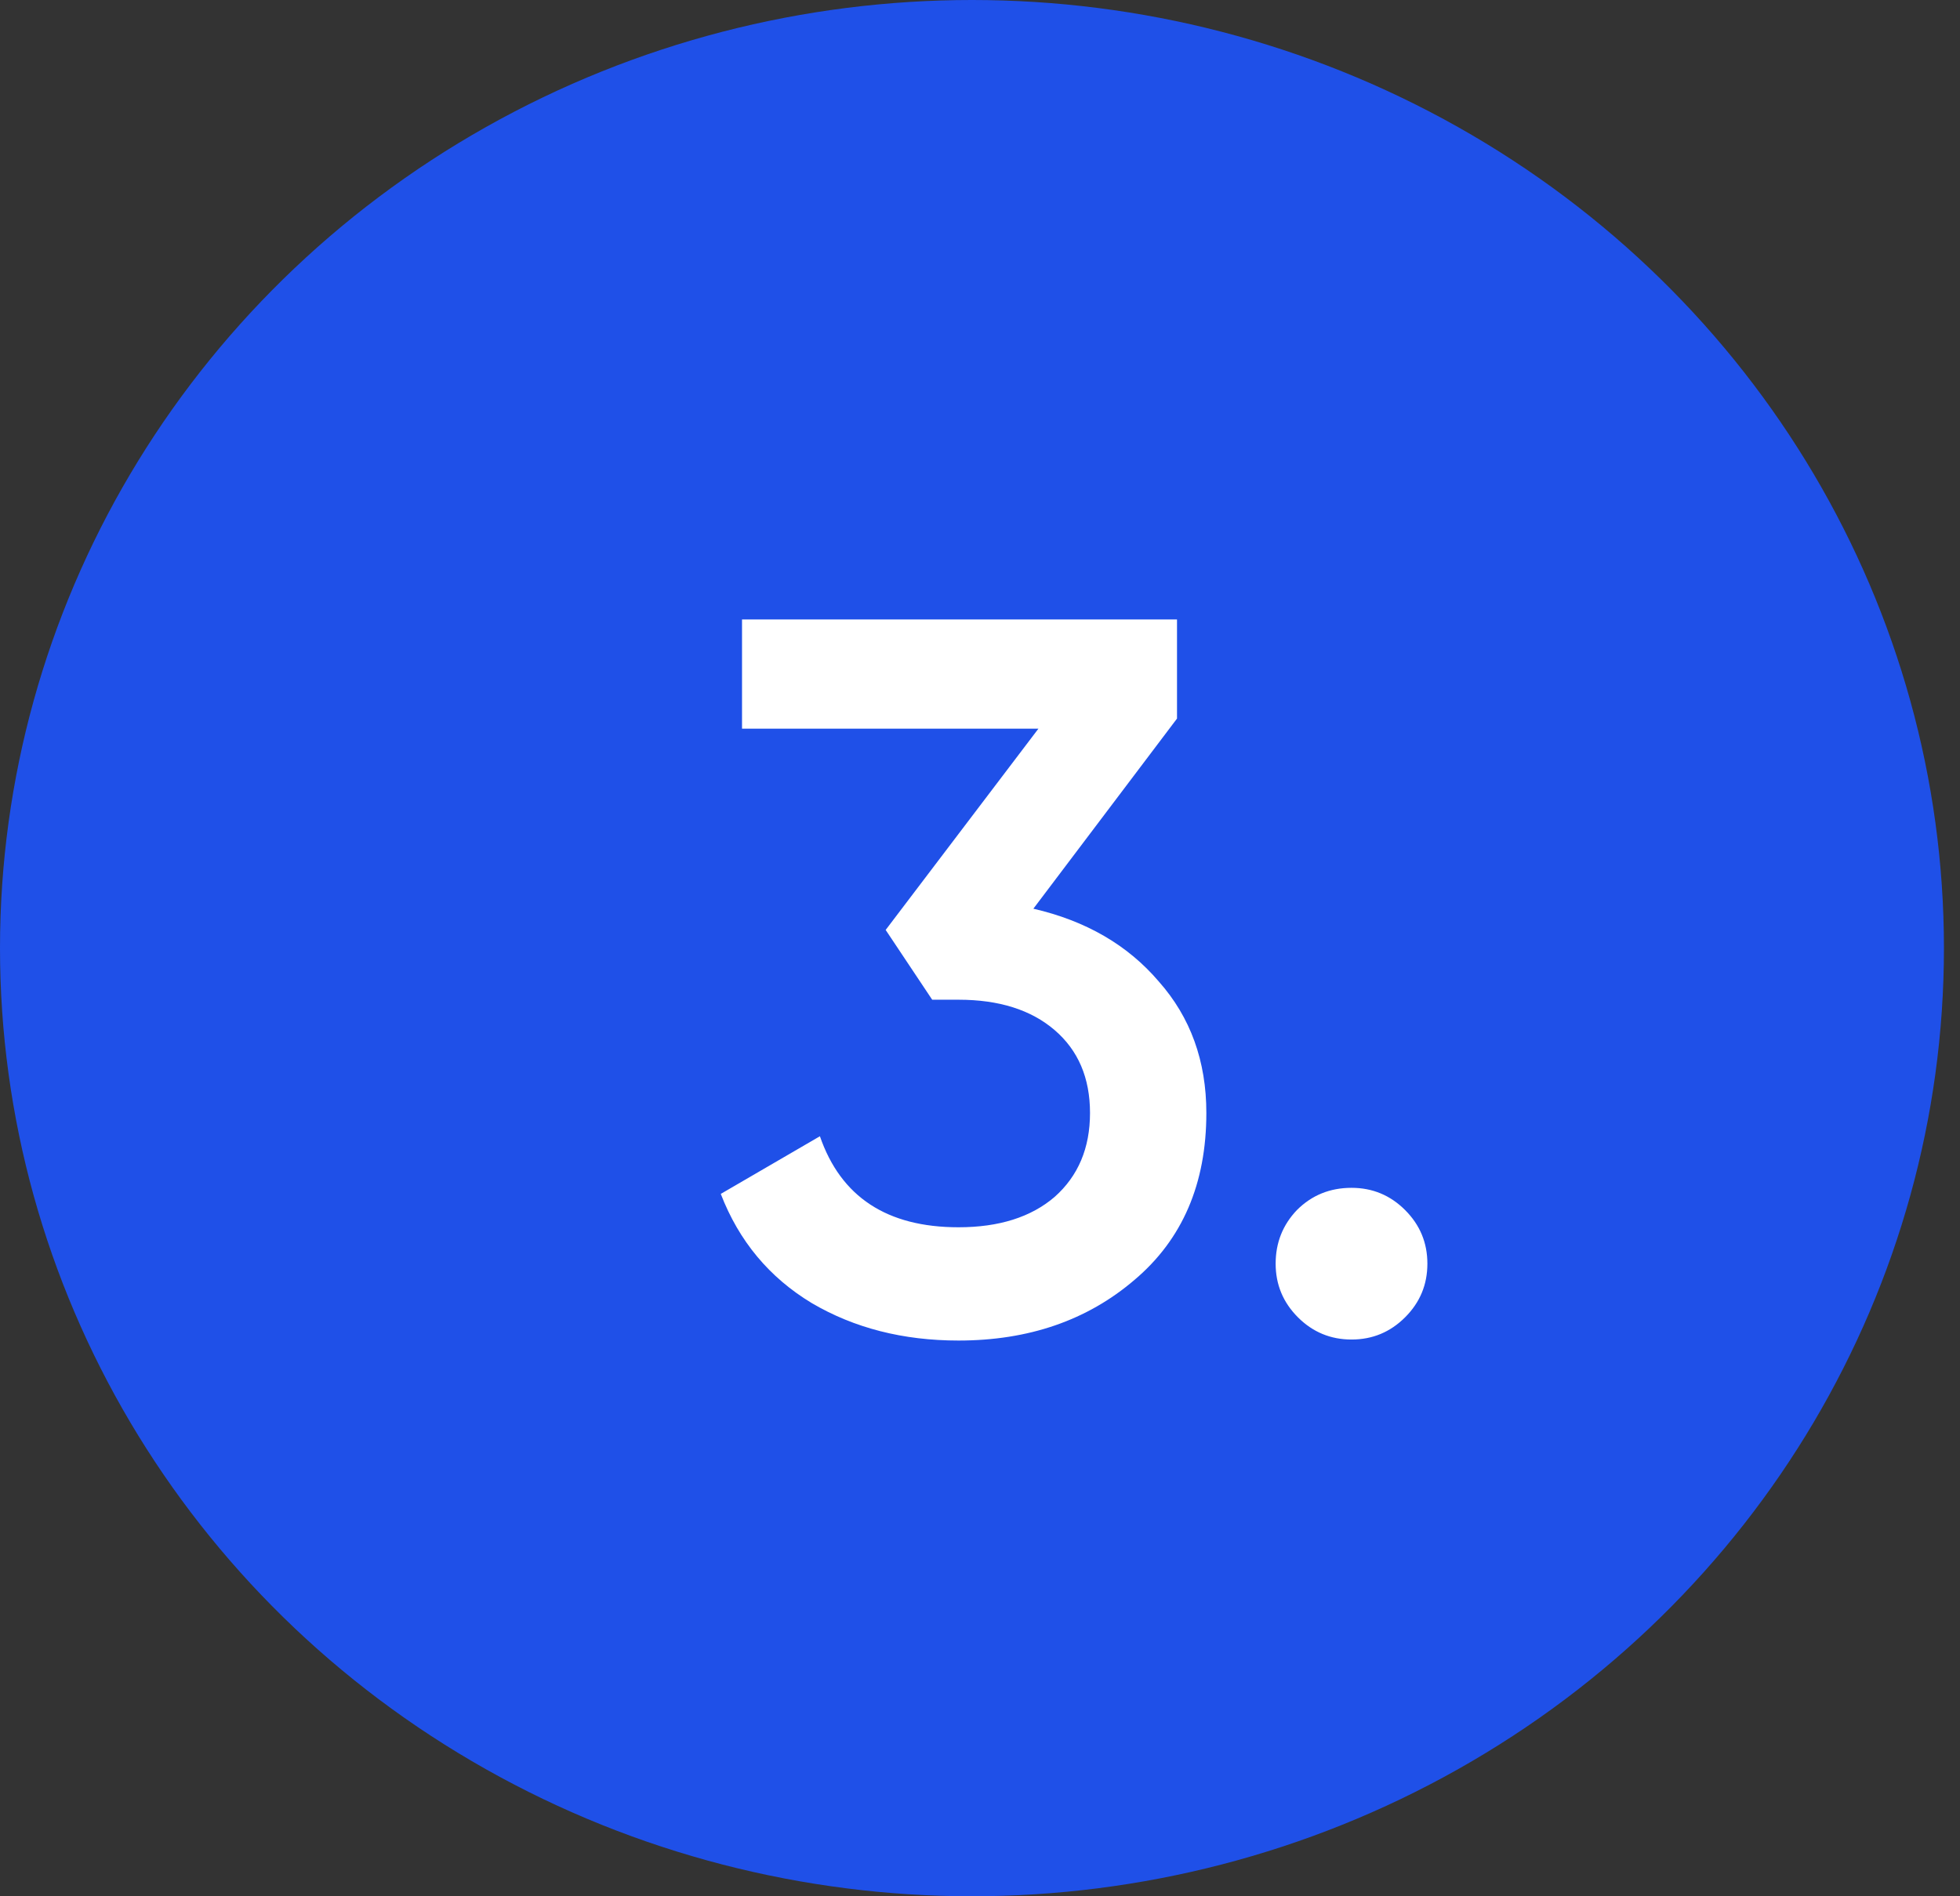
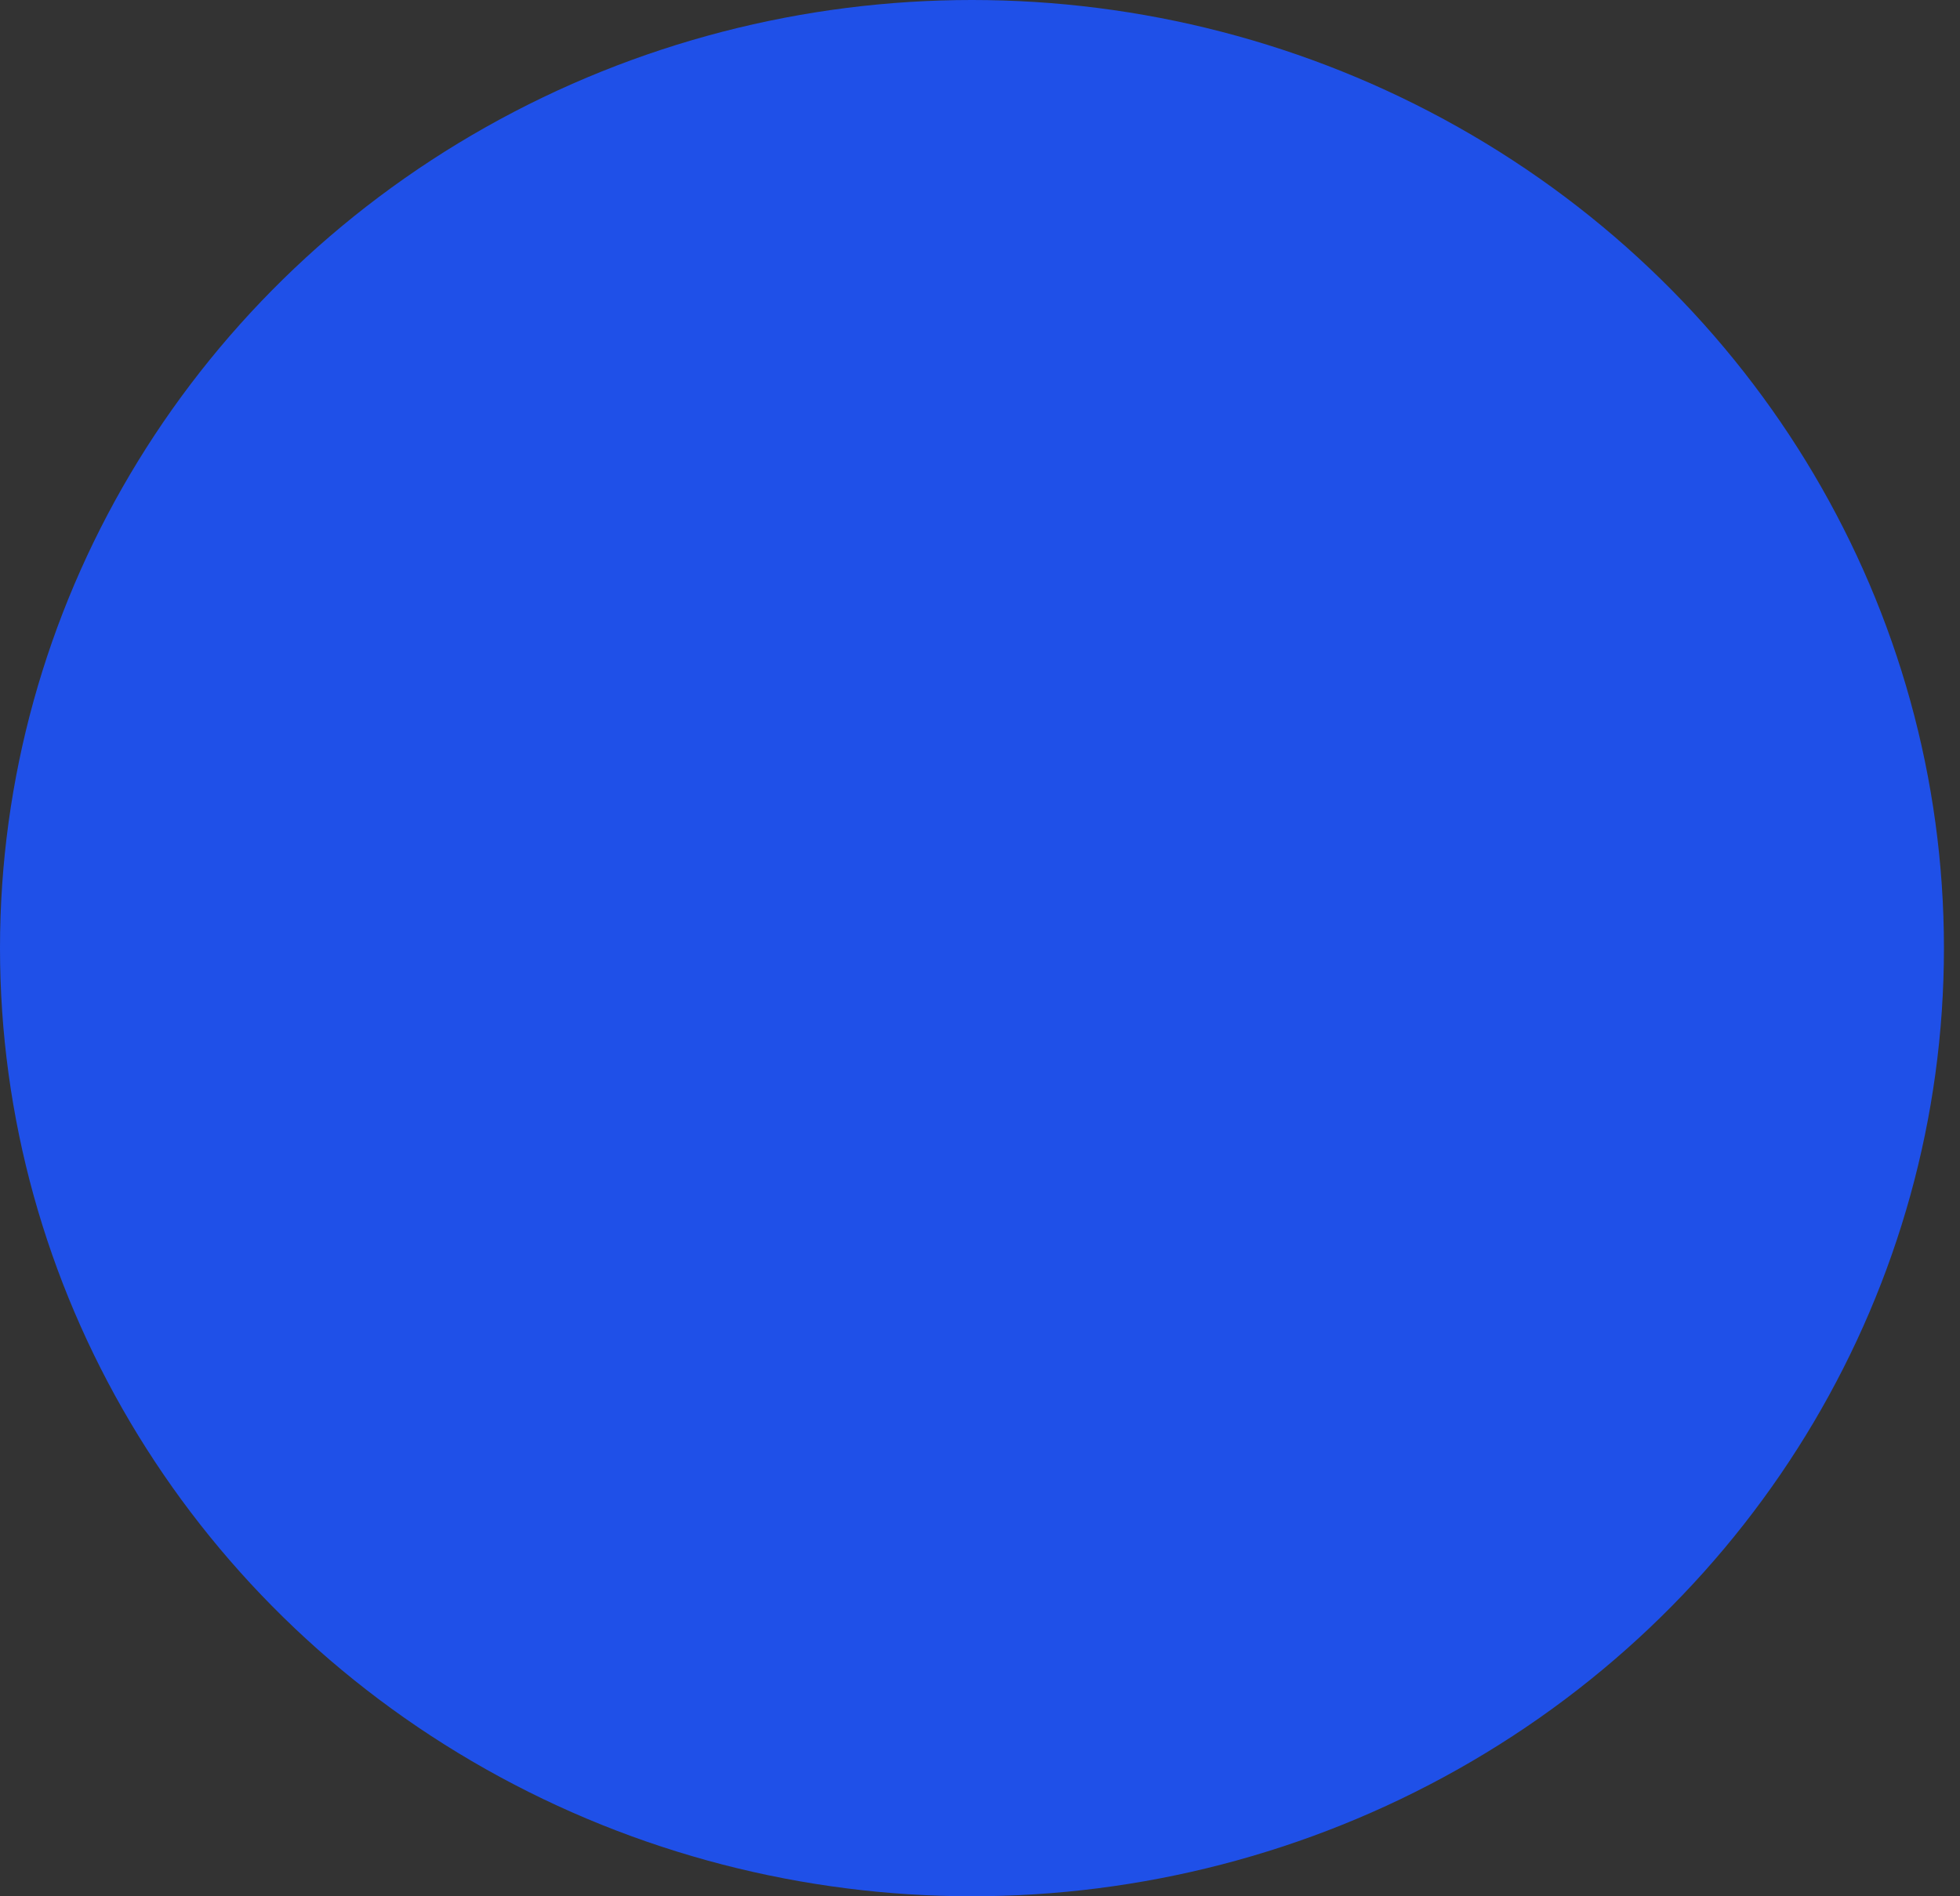
<svg xmlns="http://www.w3.org/2000/svg" width="31" height="30" viewBox="0 0 31 30" fill="none">
  <rect x="0" y="0" width="31" height="30" fill="#333333" stroke="none" />
  <ellipse cx="15.373" cy="15" rx="15.373" ry="15" fill="#1F50E8" />
-   <path d="M18.616 11.368L16.344 14.376C17.176 14.568 17.837 14.952 18.328 15.528C18.829 16.093 19.08 16.787 19.08 17.608C19.08 18.728 18.701 19.608 17.944 20.248C17.197 20.888 16.269 21.208 15.16 21.208C14.285 21.208 13.512 21.011 12.84 20.616C12.168 20.211 11.688 19.635 11.4 18.888L12.968 17.976C13.299 18.936 14.029 19.416 15.16 19.416C15.8 19.416 16.307 19.256 16.68 18.936C17.053 18.605 17.24 18.163 17.24 17.608C17.24 17.053 17.053 16.616 16.68 16.296C16.307 15.976 15.8 15.816 15.16 15.816H14.744L14.008 14.712L16.424 11.528H11.736V9.8H18.616V11.368ZM21.376 18.792C21.707 18.792 21.989 18.909 22.224 19.144C22.459 19.379 22.576 19.661 22.576 19.992C22.576 20.323 22.459 20.605 22.224 20.84C21.989 21.075 21.707 21.192 21.376 21.192C21.046 21.192 20.763 21.075 20.528 20.84C20.294 20.605 20.176 20.323 20.176 19.992C20.176 19.661 20.288 19.379 20.512 19.144C20.747 18.909 21.035 18.792 21.376 18.792Z" fill="white" />
</svg>